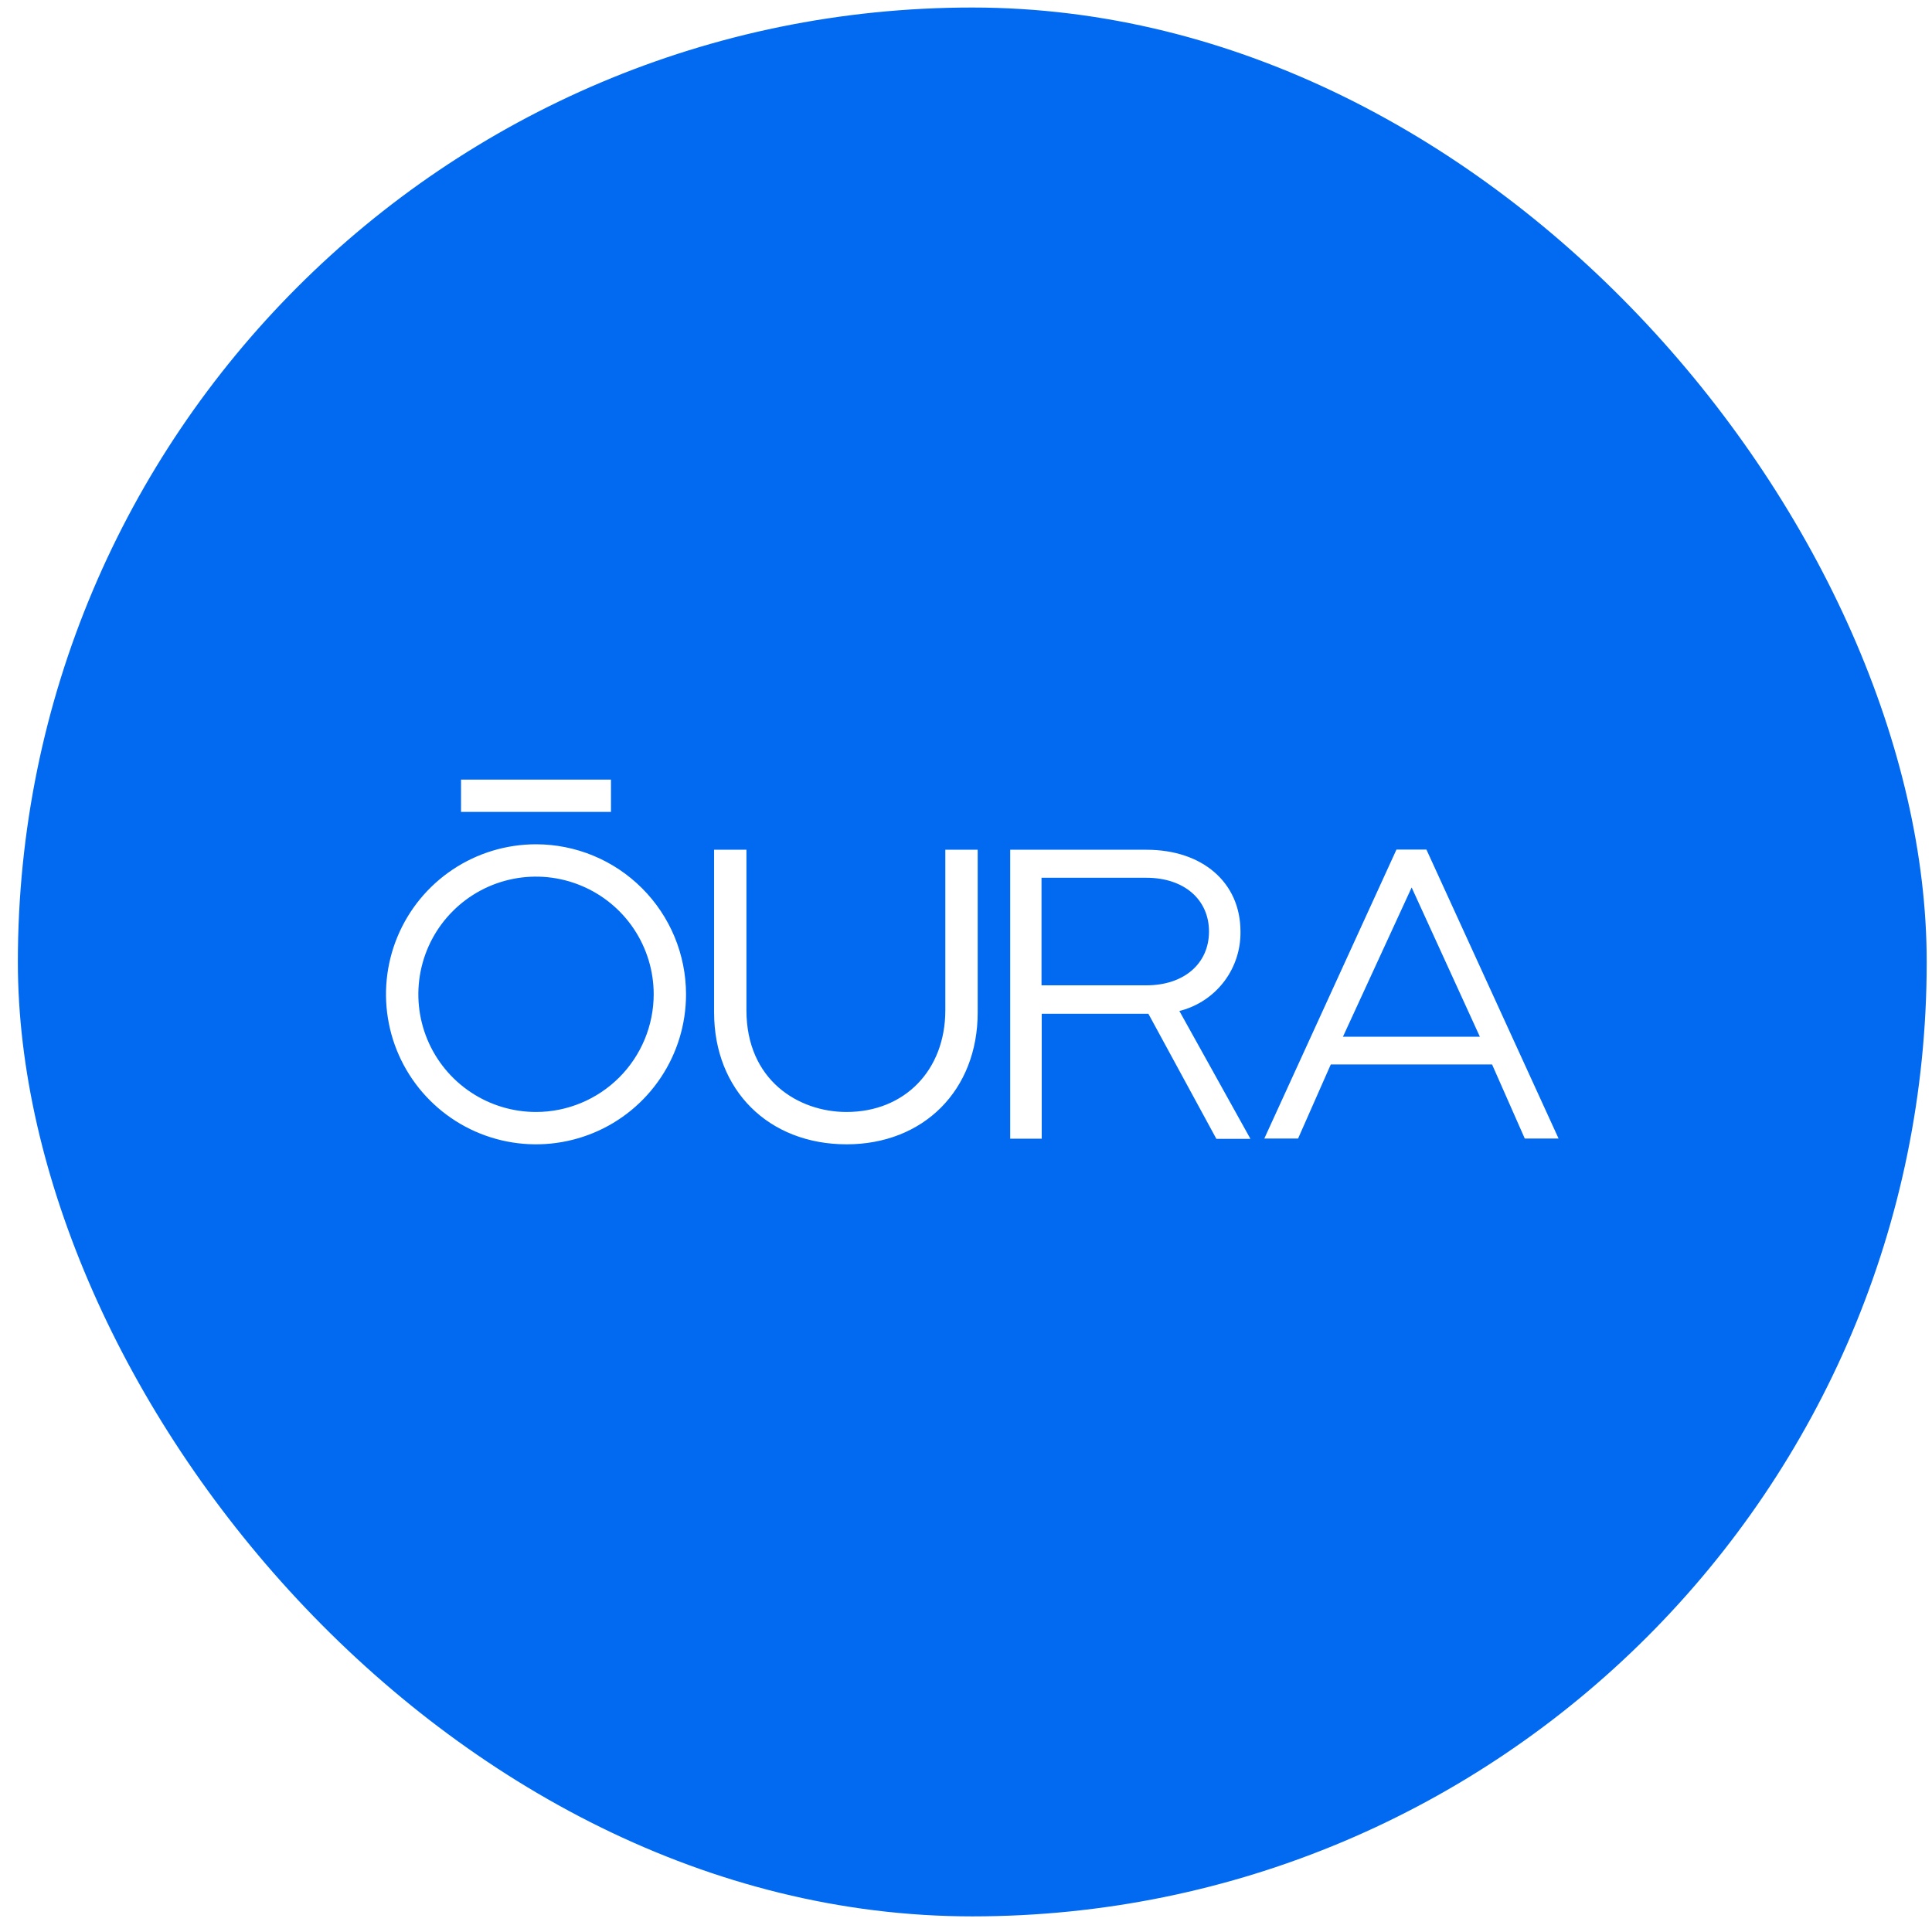
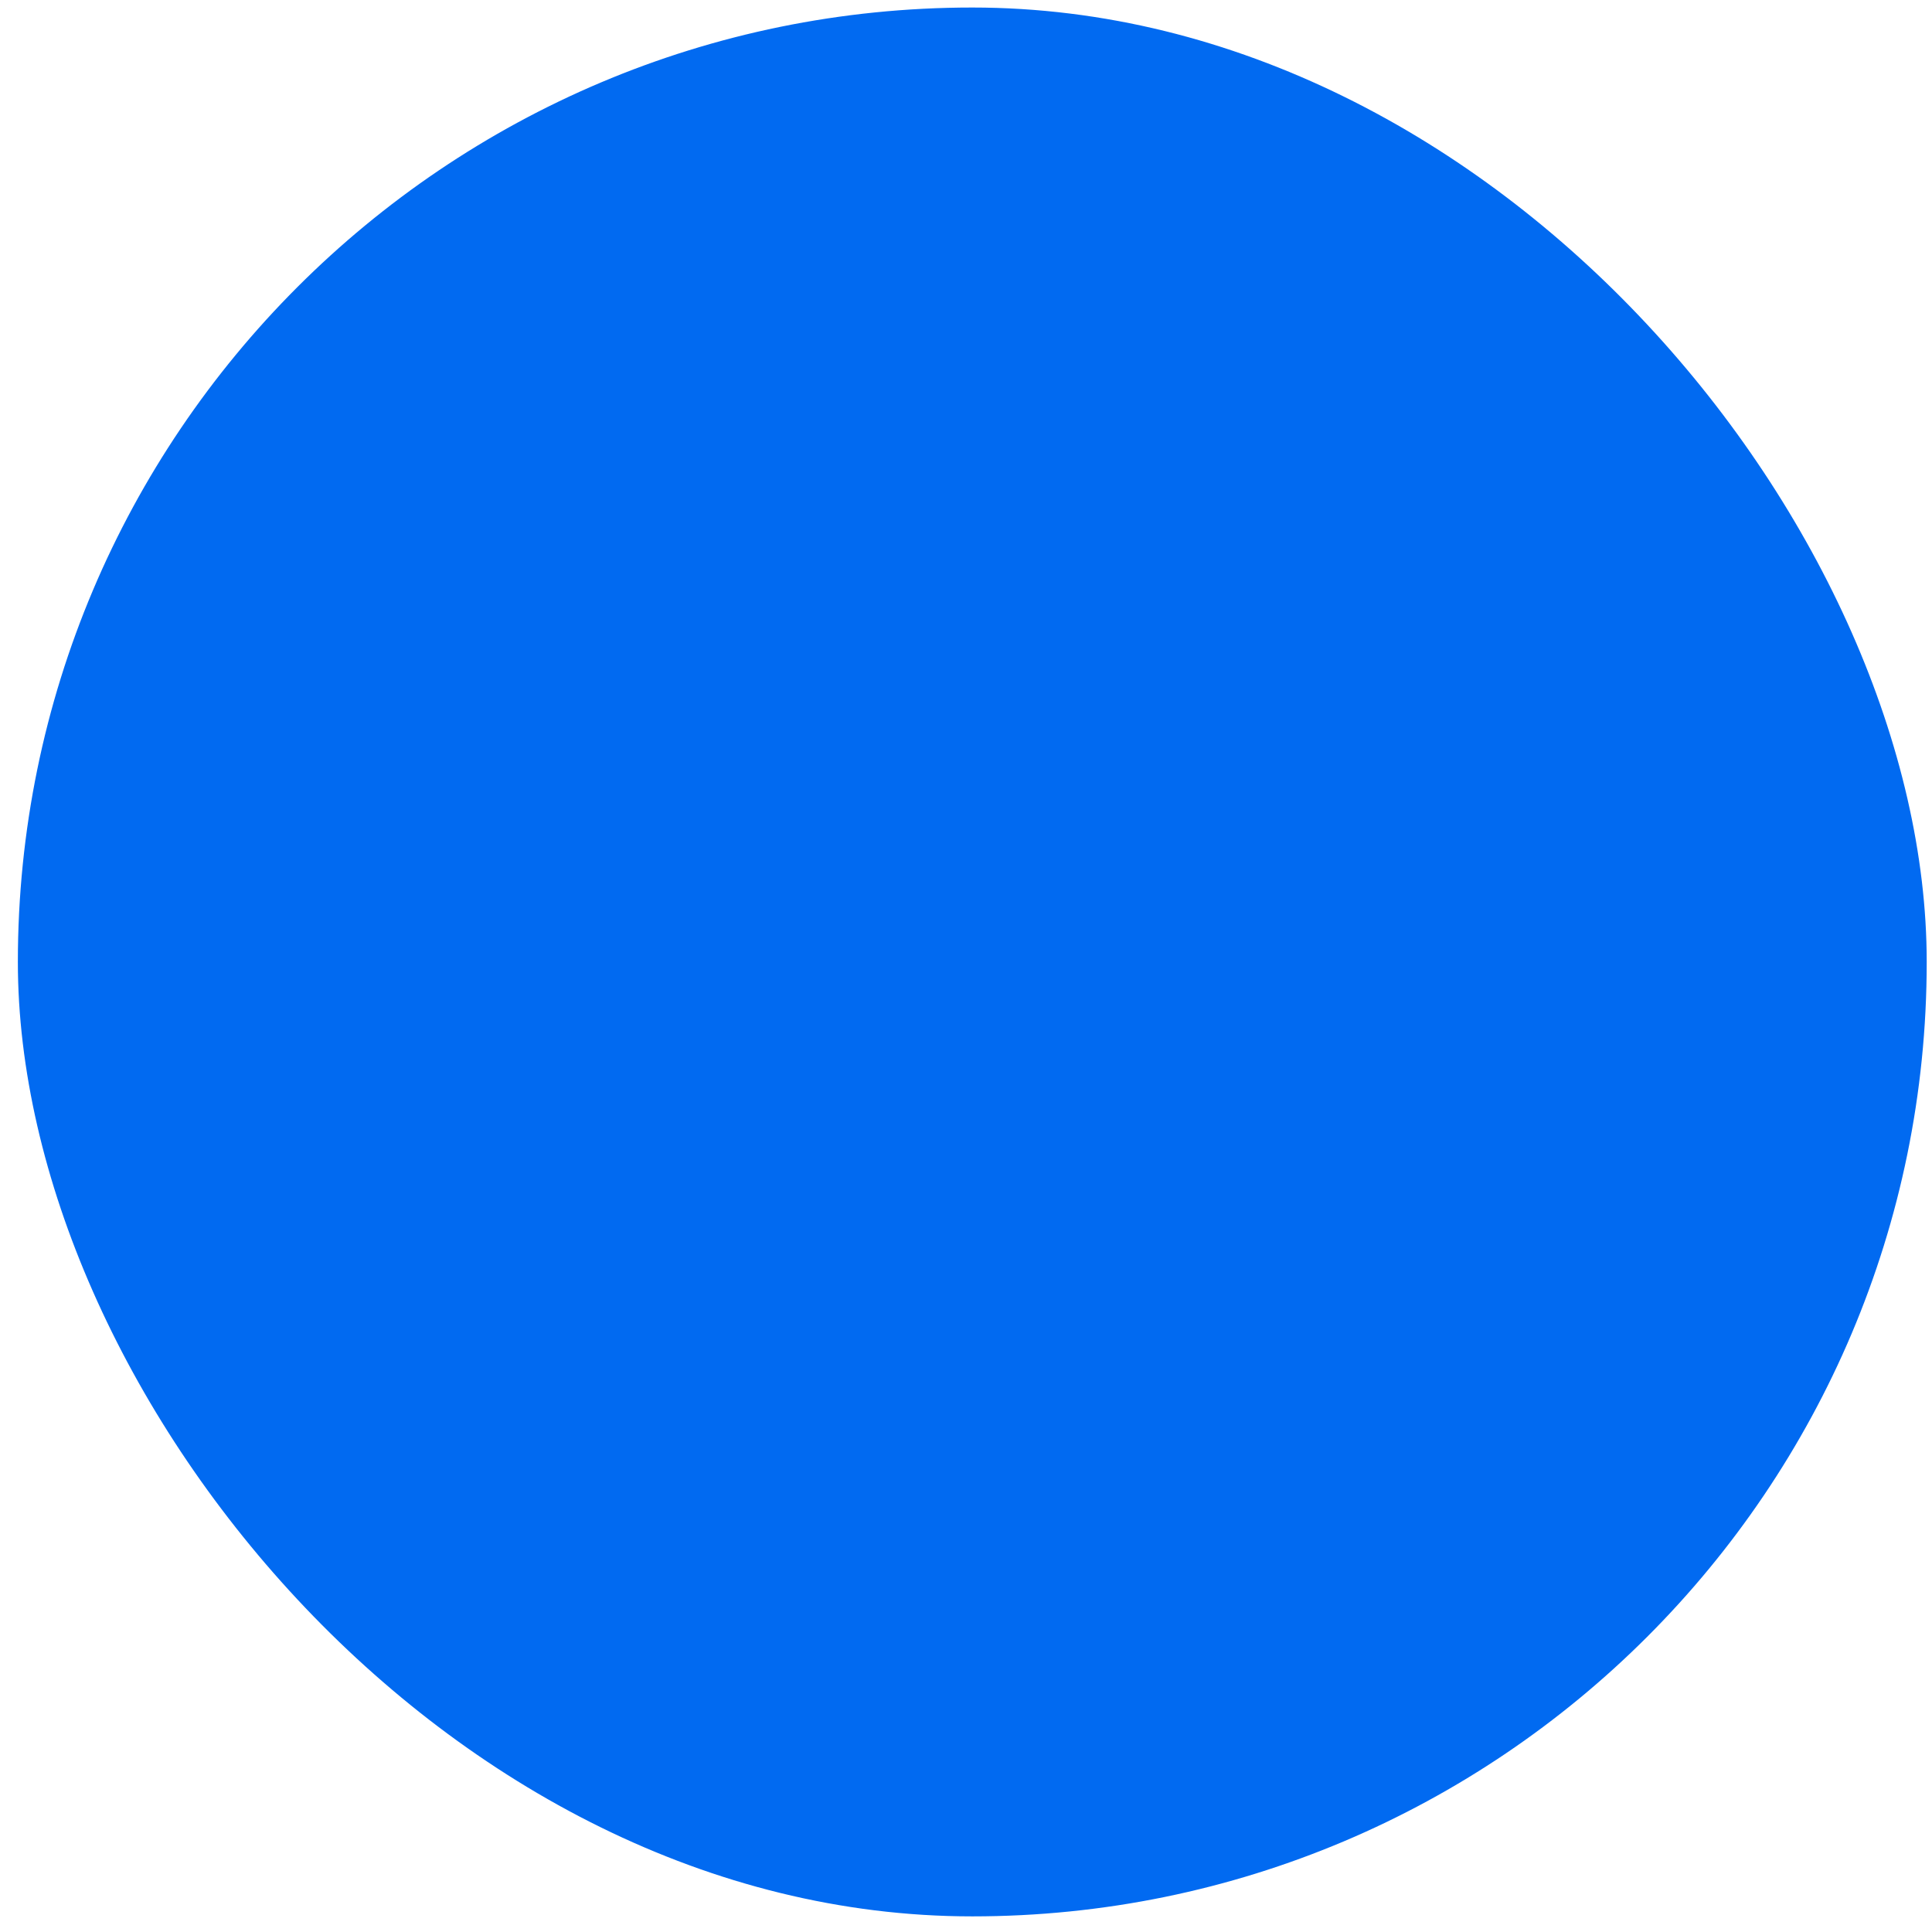
<svg xmlns="http://www.w3.org/2000/svg" width="57" height="57" viewBox="0 0 57 57" fill="none">
  <g filter="url(#filter0_i_126_698)">
    <rect x="0.527" y="0.222" width="56.317" height="56.317" rx="28.158" fill="#016AF1" />
-     <path d="M13.602 23.954H18.026V23H13.602V23.954ZM33.824 29.07H30.728V25.897H33.824C34.928 25.897 35.669 26.534 35.669 27.483C35.669 28.432 34.928 29.07 33.824 29.07ZM34.849 29.813C35.358 29.674 35.806 29.369 36.123 28.947C36.439 28.526 36.606 28.011 36.598 27.483C36.598 26.039 35.48 25.07 33.824 25.07H29.804V33.595H30.734V29.909H33.881L35.887 33.6H36.892L34.795 29.827L34.849 29.813ZM24.975 33.761C27.253 33.761 28.845 32.161 28.845 29.869V25.07H27.89V29.805C27.89 31.573 26.692 32.807 24.975 32.807C23.553 32.807 22.022 31.867 22.022 29.805V25.07H21.068V29.869C21.068 32.161 22.674 33.761 24.981 33.761M41.648 26.183L43.661 30.587H39.621L41.648 26.183ZM41.2 25.065L37.301 33.591H38.297L39.262 31.405H44.021L44.986 33.591H45.983L42.084 25.065H41.2ZM15.816 24.909C14.94 24.909 14.084 25.168 13.356 25.654C12.628 26.14 12.06 26.831 11.725 27.64C11.39 28.449 11.302 29.339 11.473 30.198C11.643 31.056 12.065 31.845 12.684 32.464C13.303 33.084 14.091 33.505 14.95 33.676C15.809 33.847 16.699 33.759 17.508 33.424C18.317 33.09 19.008 32.522 19.494 31.794C19.981 31.066 20.24 30.21 20.24 29.335C20.239 28.162 19.773 27.037 18.943 26.207C18.114 25.377 16.989 24.91 15.816 24.909ZM15.816 32.807C15.129 32.807 14.457 32.604 13.886 32.222C13.315 31.841 12.87 31.299 12.607 30.665C12.344 30.03 12.275 29.332 12.409 28.659C12.543 27.985 12.873 27.366 13.359 26.881C13.844 26.395 14.463 26.064 15.136 25.93C15.81 25.796 16.508 25.865 17.142 26.128C17.777 26.39 18.319 26.835 18.701 27.406C19.082 27.977 19.286 28.648 19.286 29.335C19.285 30.255 18.919 31.138 18.269 31.788C17.618 32.439 16.736 32.806 15.816 32.807Z" fill="white" />
  </g>
  <defs>
    <filter id="filter0_i_126_698" x="0.527" y="0.222" width="56.317" height="56.317" filterUnits="userSpaceOnUse" color-interpolation-filters="sRGB">
      <feFlood flood-opacity="0" result="BackgroundImageFix" />
      <feBlend mode="normal" in="SourceGraphic" in2="BackgroundImageFix" result="shape" />
      <feColorMatrix in="SourceAlpha" type="matrix" values="0 0 0 0 0 0 0 0 0 0 0 0 0 0 0 0 0 0 127 0" result="hardAlpha" />
      <feOffset />
      <feGaussianBlur stdDeviation="7.04" />
      <feComposite in2="hardAlpha" operator="arithmetic" k2="-1" k3="1" />
      <feColorMatrix type="matrix" values="0 0 0 0 1 0 0 0 0 1 0 0 0 0 1 0 0 0 1 0" />
      <feBlend mode="normal" in2="shape" result="effect1_innerShadow_126_698" />
    </filter>
  </defs>
</svg>